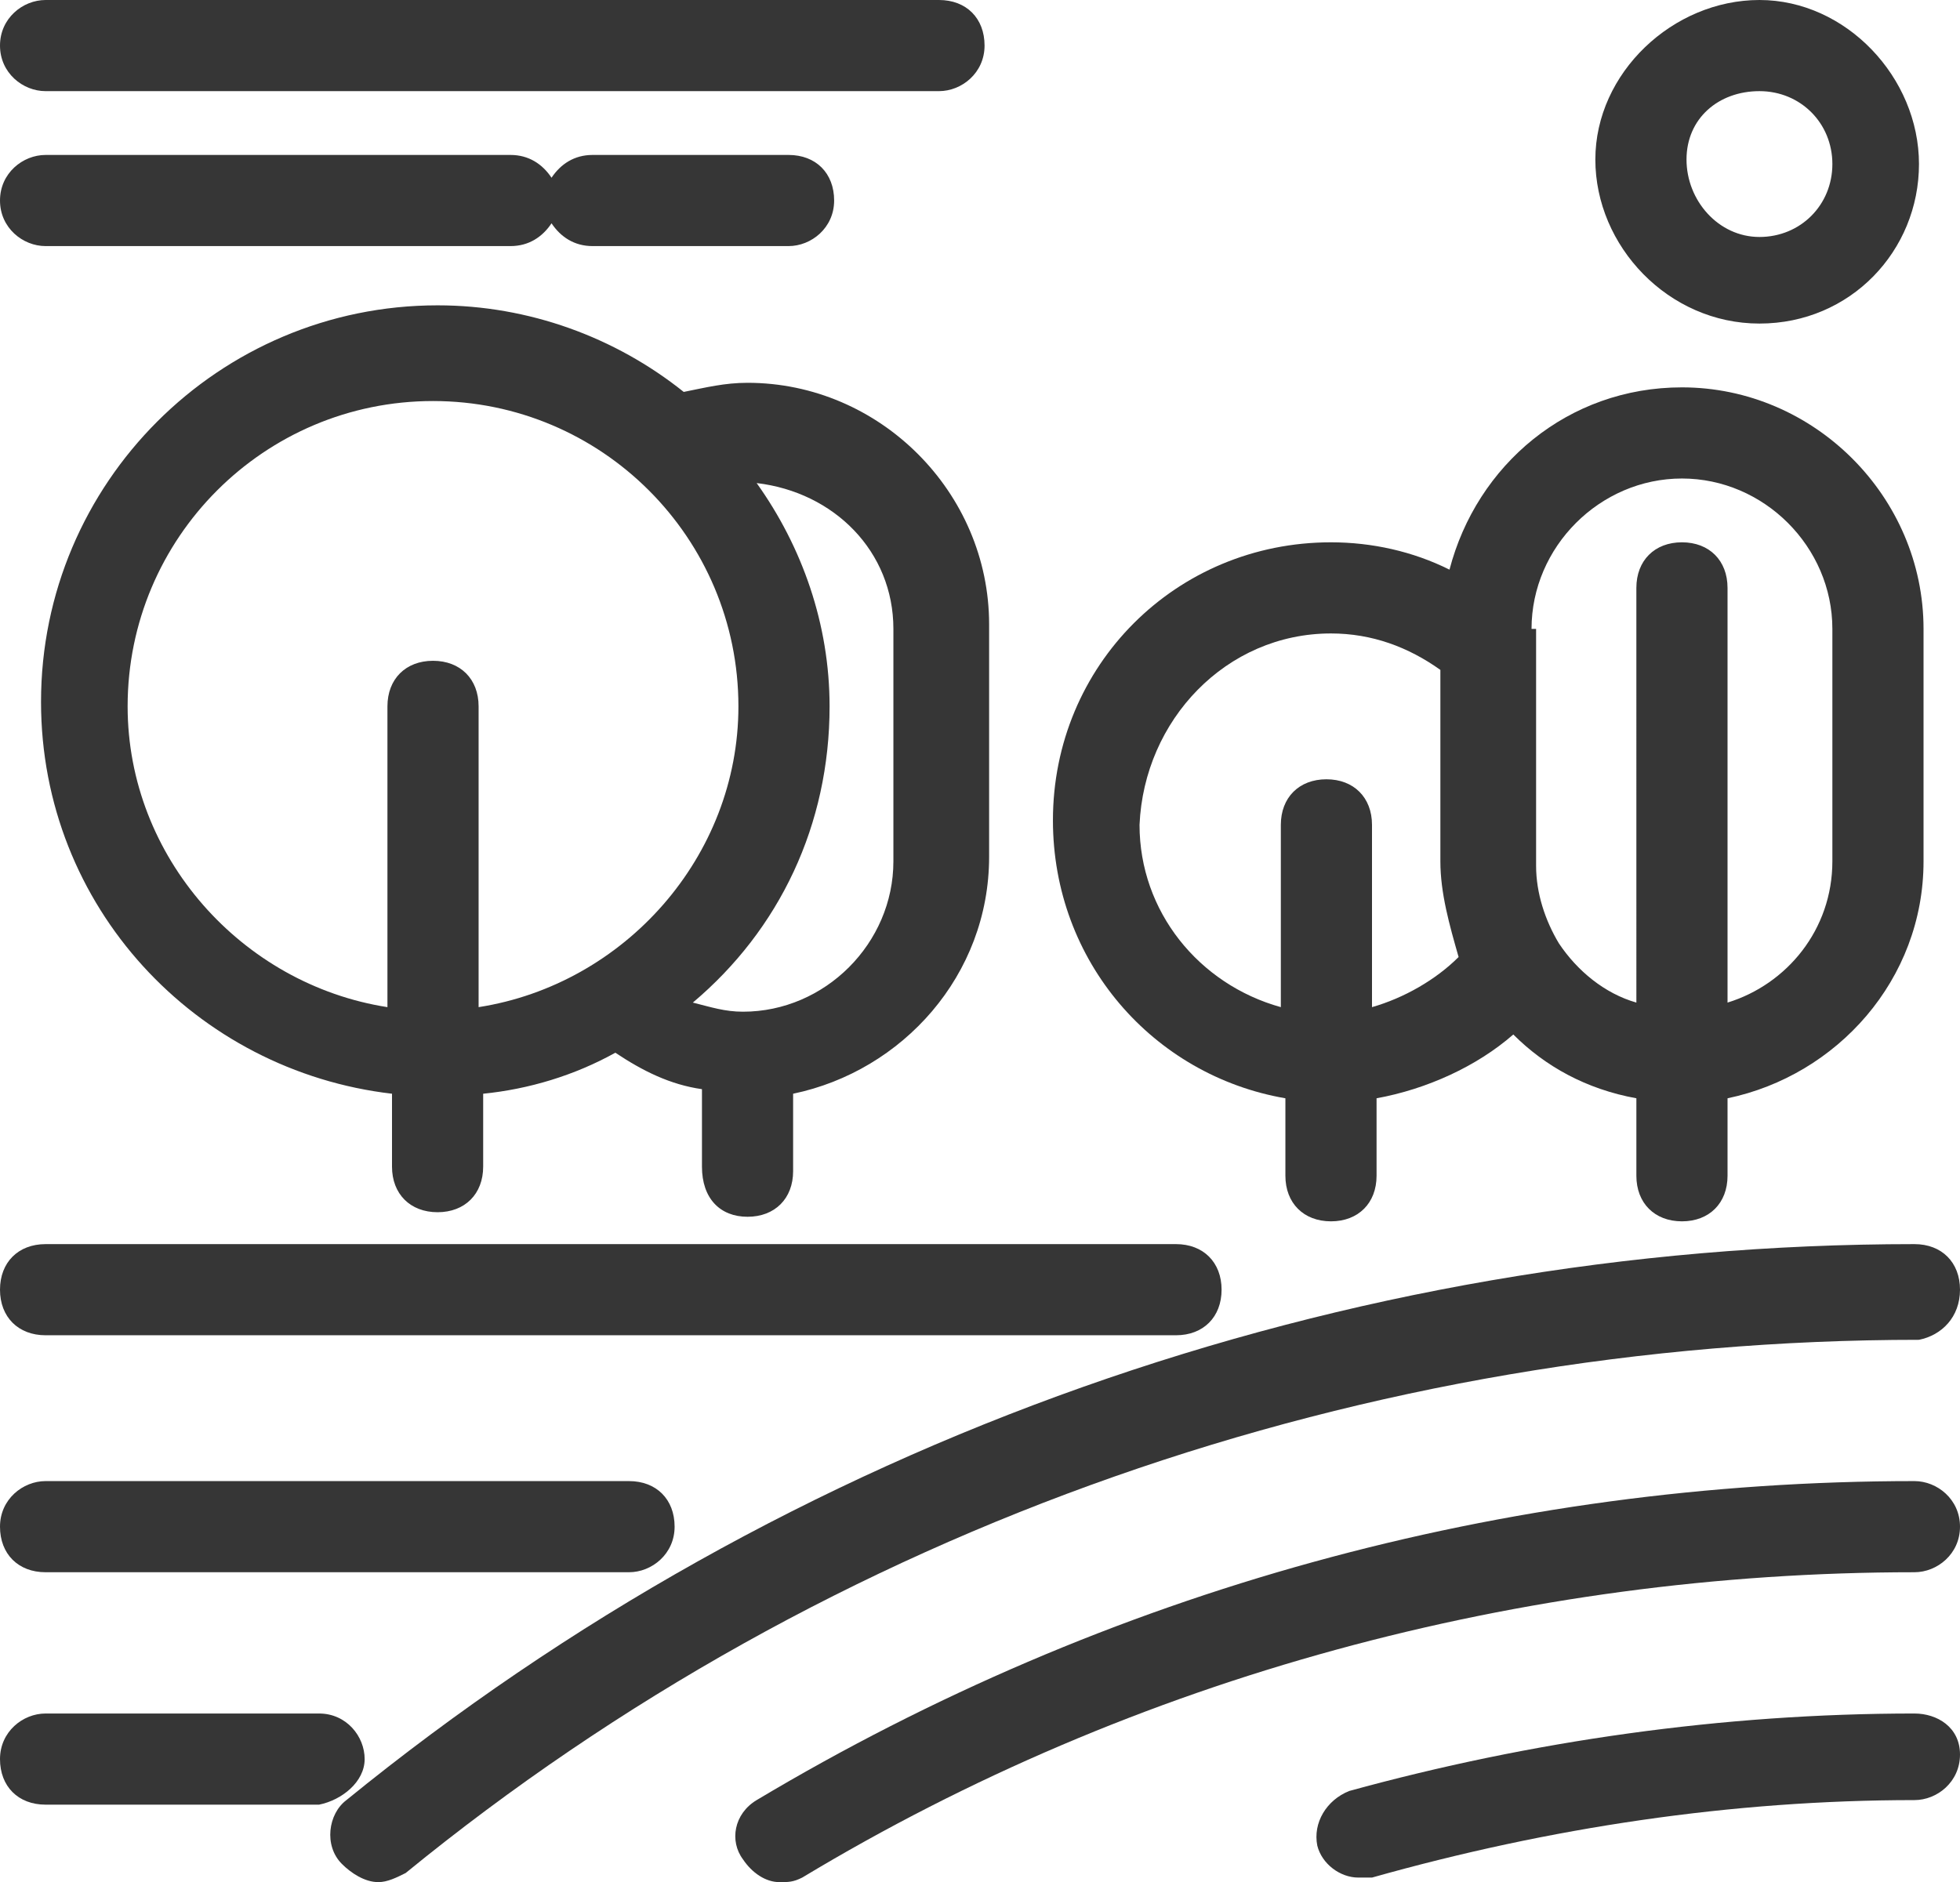
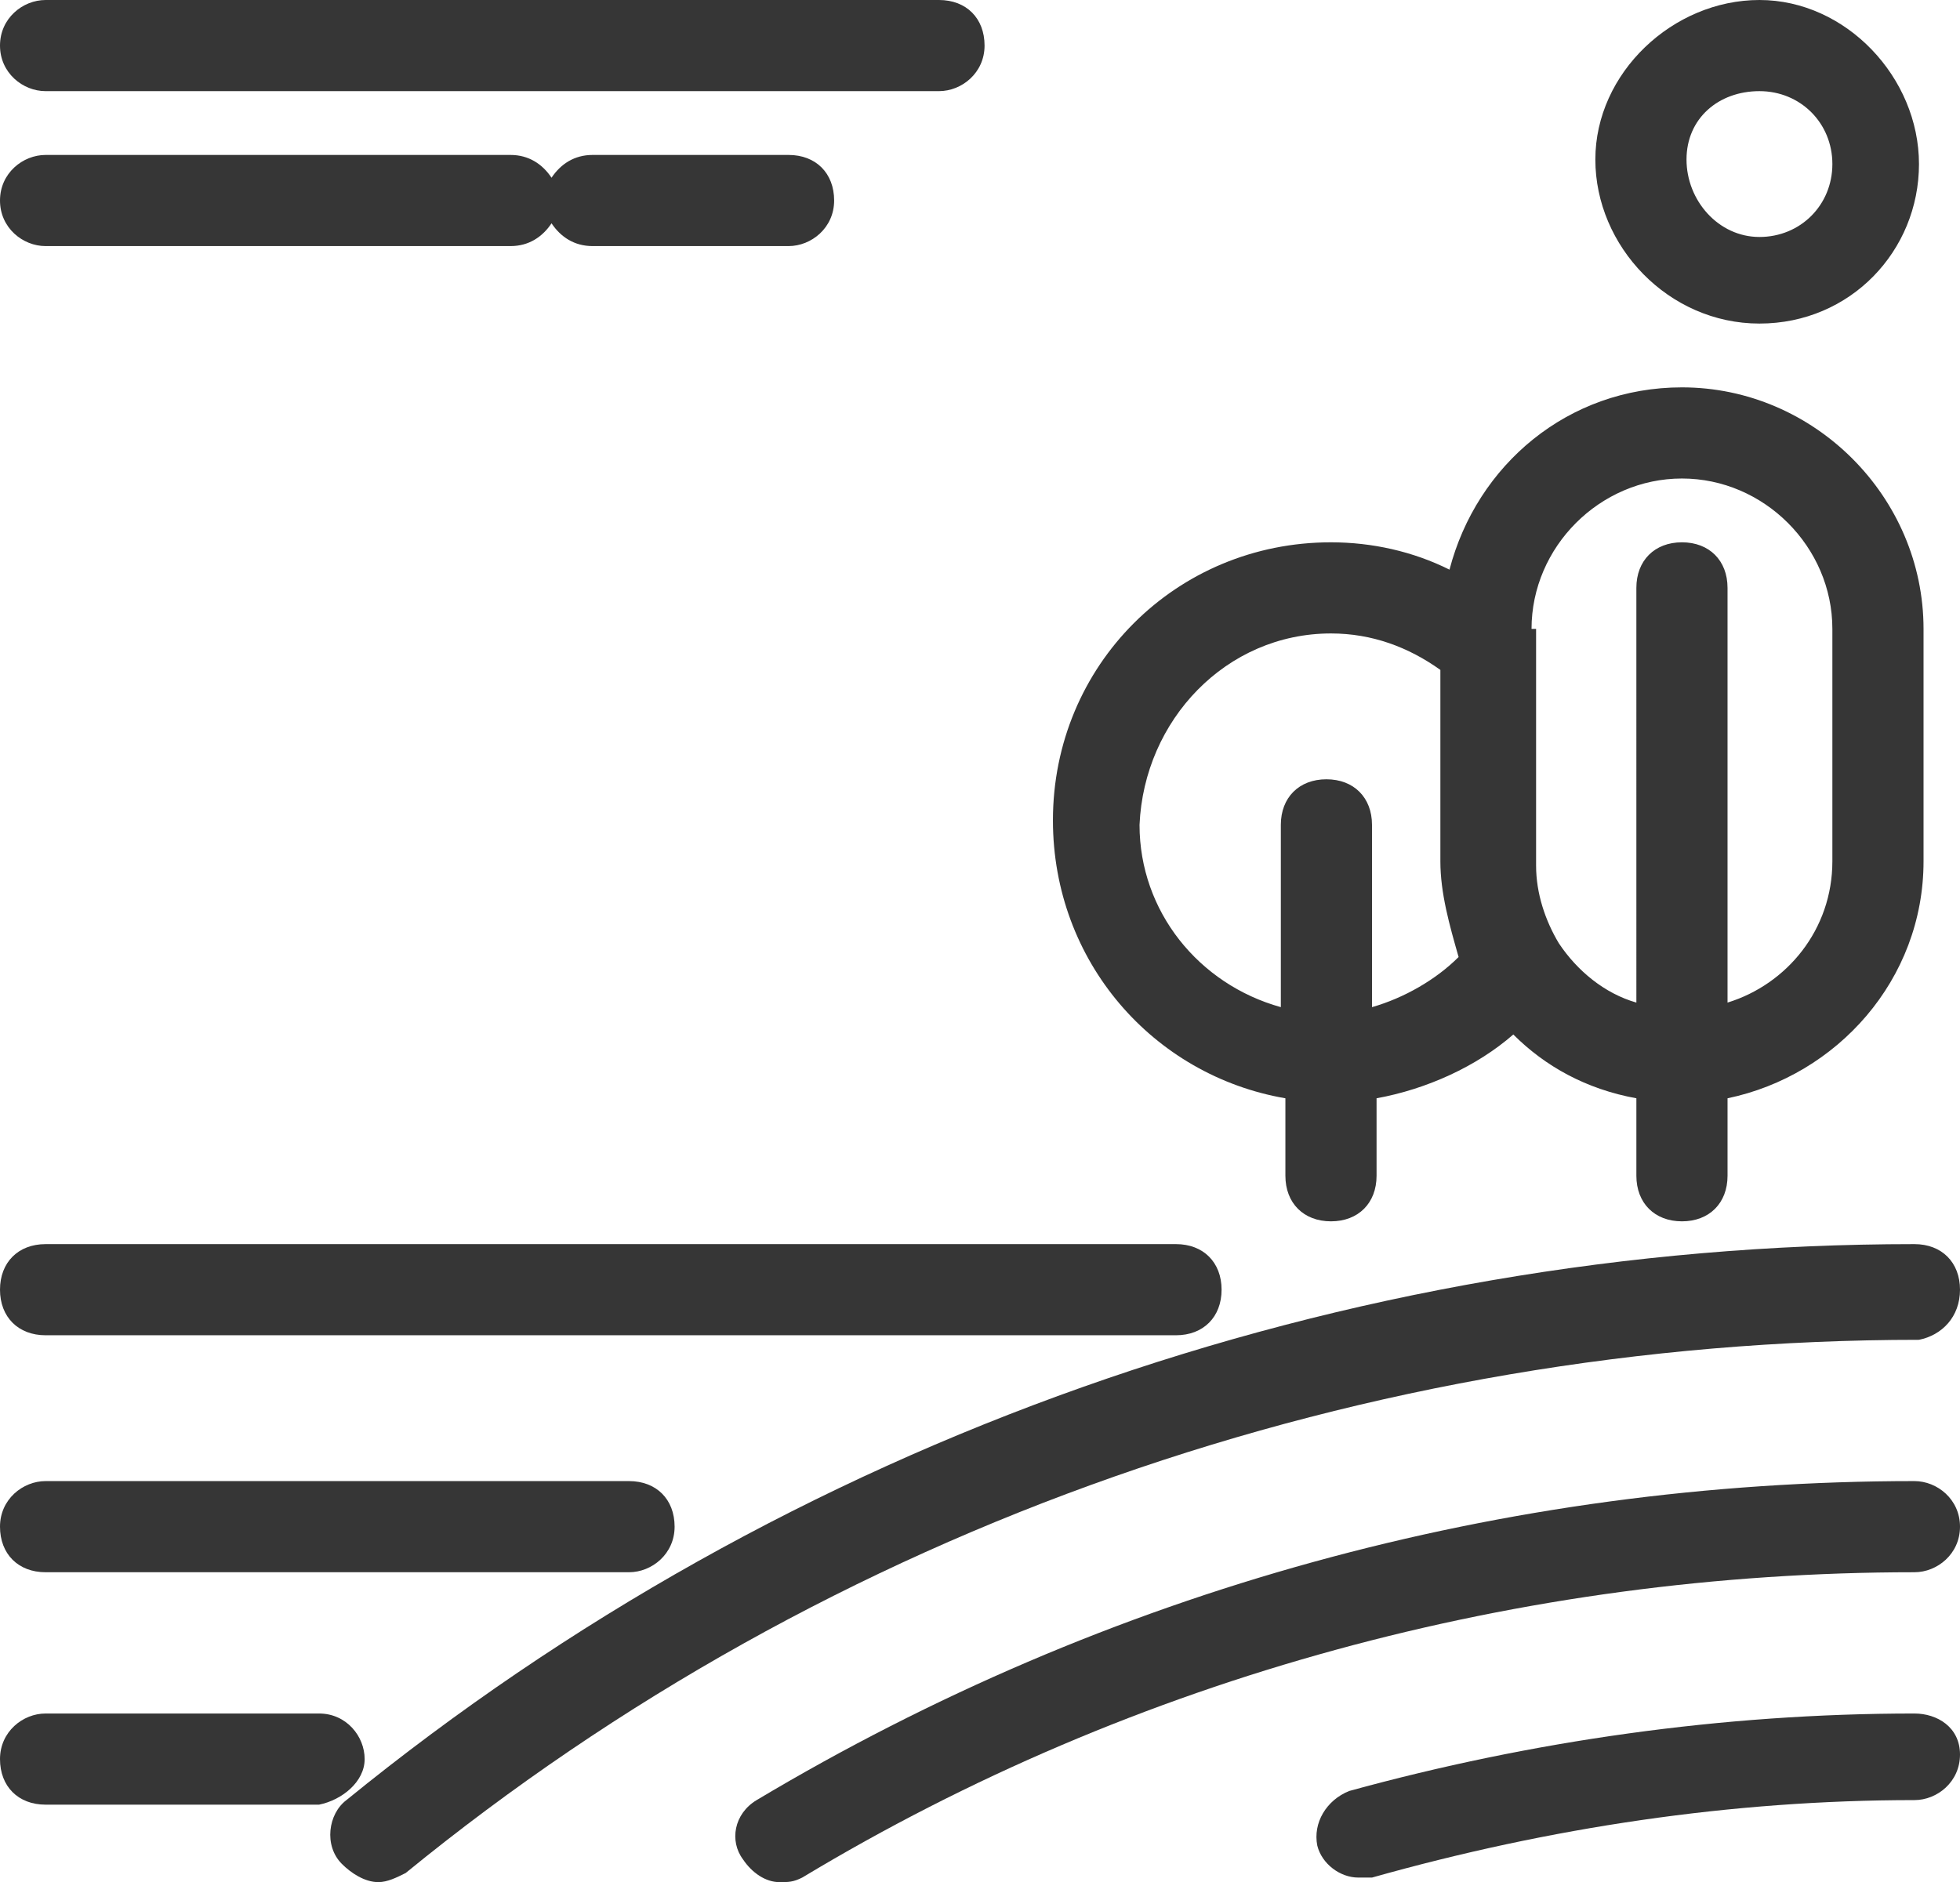
<svg xmlns="http://www.w3.org/2000/svg" version="1.1" id="Layer_1" x="0px" y="0px" viewBox="0 0 43 41.3" style="enable-background:new 0 0 43 41.3;" xml:space="preserve">
  <style type="text/css">
	.st0{fill:#363636;}
</style>
  <g>
    <path class="st0" d="M1,2h19.6c0.5,0,1-0.4,1-1s-0.4-1-1-1H1C0.5,0,0,0.4,0,1S0.5,2,1,2z" />
    <path class="st0" d="M1,5.4h10.2c0.4,0,0.7-0.2,0.9-0.5c0.2,0.3,0.5,0.5,0.9,0.5h4.3c0.5,0,1-0.4,1-1s-0.4-1-1-1H13   c-0.4,0-0.7,0.2-0.9,0.5c-0.2-0.3-0.5-0.5-0.9-0.5H1c-0.5,0-1,0.4-1,1S0.5,5.4,1,5.4z" />
    <path class="st0" d="M38.6,7.1c2,0,3.5-1.6,3.5-3.5S40.5,0,38.6,0S35,1.6,35,3.5S36.6,7.1,38.6,7.1z M38.6,2c0.9,0,1.6,0.7,1.6,1.6   s-0.7,1.6-1.6,1.6S37,4.4,37,3.5S37.7,2,38.6,2z" />
    <path class="st0" d="M1,29.3h24.8c0.6,0,1-0.4,1-1s-0.4-1-1-1H1c-0.6,0-1,0.4-1,1S0.4,29.3,1,29.3z" />
    <path class="st0" d="M1,32.5c-0.5,0-1,0.4-1,1s0.4,1,1,1h12.8c0.5,0,1-0.4,1-1s-0.4-1-1-1H1z" />
    <path class="st0" d="M8,38.6c0-0.5-0.4-1-1-1H1c-0.5,0-1,0.4-1,1s0.4,1,1,1h6C7.5,39.5,8,39.1,8,38.6z" />
-     <path class="st0" d="M16.4,26.7c0.6,0,1-0.4,1-1v-1.7c2.4-0.5,4.3-2.6,4.3-5.2v-5.1c0-2.9-2.4-5.3-5.3-5.3c-0.5,0-0.9,0.1-1.4,0.2   c-1.5-1.2-3.4-1.9-5.4-1.9c-4.8,0-8.7,3.9-8.7,8.7c0,4.5,3.4,8.1,7.7,8.6v1.6c0,0.6,0.4,1,1,1s1-0.4,1-1v-1.6c1-0.1,2-0.4,2.9-0.9   c0.6,0.4,1.2,0.7,1.9,0.8v1.7C15.4,26.3,15.8,26.7,16.4,26.7z M9.5,14.5c-0.6,0-1,0.4-1,1v6.6c-3.2-0.5-5.7-3.3-5.7-6.6   c0-3.7,3-6.7,6.7-6.7s6.7,3,6.7,6.7c0,3.3-2.5,6.1-5.7,6.6v-6.6C10.5,14.9,10.1,14.5,9.5,14.5z M18.2,15.5c0-1.8-0.6-3.5-1.6-4.9   c1.7,0.2,3,1.5,3,3.2v5.1c0,1.8-1.5,3.3-3.3,3.3c-0.4,0-0.7-0.1-1.1-0.2C17.1,20.4,18.2,18.1,18.2,15.5z" />
    <path class="st0" d="M28.2,24.1v1.7c0,0.6,0.4,1,1,1s1-0.4,1-1v-1.7c1.1-0.2,2.2-0.7,3-1.4c0.7,0.7,1.6,1.2,2.7,1.4v1.7   c0,0.6,0.4,1,1,1s1-0.4,1-1v-1.7c2.4-0.5,4.3-2.6,4.3-5.2v-5.1c0-2.9-2.4-5.3-5.3-5.3c-2.5,0-4.5,1.7-5.1,4   c-0.8-0.4-1.7-0.6-2.6-0.6c-3.4,0-6.1,2.7-6.1,6.1C23.1,21.1,25.3,23.6,28.2,24.1z M33.6,13.8c0-1.8,1.5-3.3,3.3-3.3   s3.3,1.5,3.3,3.3v5.1c0,1.5-1,2.7-2.3,3.1v-9.1c0-0.6-0.4-1-1-1s-1,0.4-1,1V22c-0.7-0.2-1.3-0.7-1.7-1.3c0,0,0,0,0,0   c-0.3-0.5-0.5-1.1-0.5-1.7V13.8z M29.2,13.9c0.9,0,1.7,0.3,2.4,0.8v4.2c0,0.7,0.2,1.4,0.4,2.1c-0.5,0.5-1.2,0.9-1.9,1.1v-4   c0-0.6-0.4-1-1-1s-1,0.4-1,1v4c-1.8-0.5-3.1-2.1-3.1-4C25.1,15.8,26.9,13.9,29.2,13.9z" />
    <path class="st0" d="M43,28.3c0-0.6-0.4-1-1-1c-12.5,0-24.7,4.3-34.4,12.2c-0.4,0.3-0.5,1-0.1,1.4c0.2,0.2,0.5,0.4,0.8,0.4   c0.2,0,0.4-0.1,0.6-0.2c9.3-7.6,21.1-11.7,33.2-11.7C42.6,29.3,43,28.9,43,28.3z" />
    <path class="st0" d="M42,37.6c-4.2,0-8.4,0.6-12.4,1.7c-0.5,0.2-0.8,0.7-0.7,1.2c0.1,0.4,0.5,0.7,0.9,0.7c0.1,0,0.2,0,0.3,0   C34,40.1,38,39.5,42,39.5c0.5,0,1-0.4,1-1S42.5,37.6,42,37.6z" />
    <path class="st0" d="M42,32.5c-9,0-17.7,2.4-25.4,7c-0.5,0.3-0.6,0.9-0.3,1.3c0.2,0.3,0.5,0.5,0.8,0.5c0.2,0,0.3,0,0.5-0.1   c7.3-4.4,15.8-6.7,24.4-6.7c0.5,0,1-0.4,1-1S42.5,32.5,42,32.5z" />
  </g>
</svg>